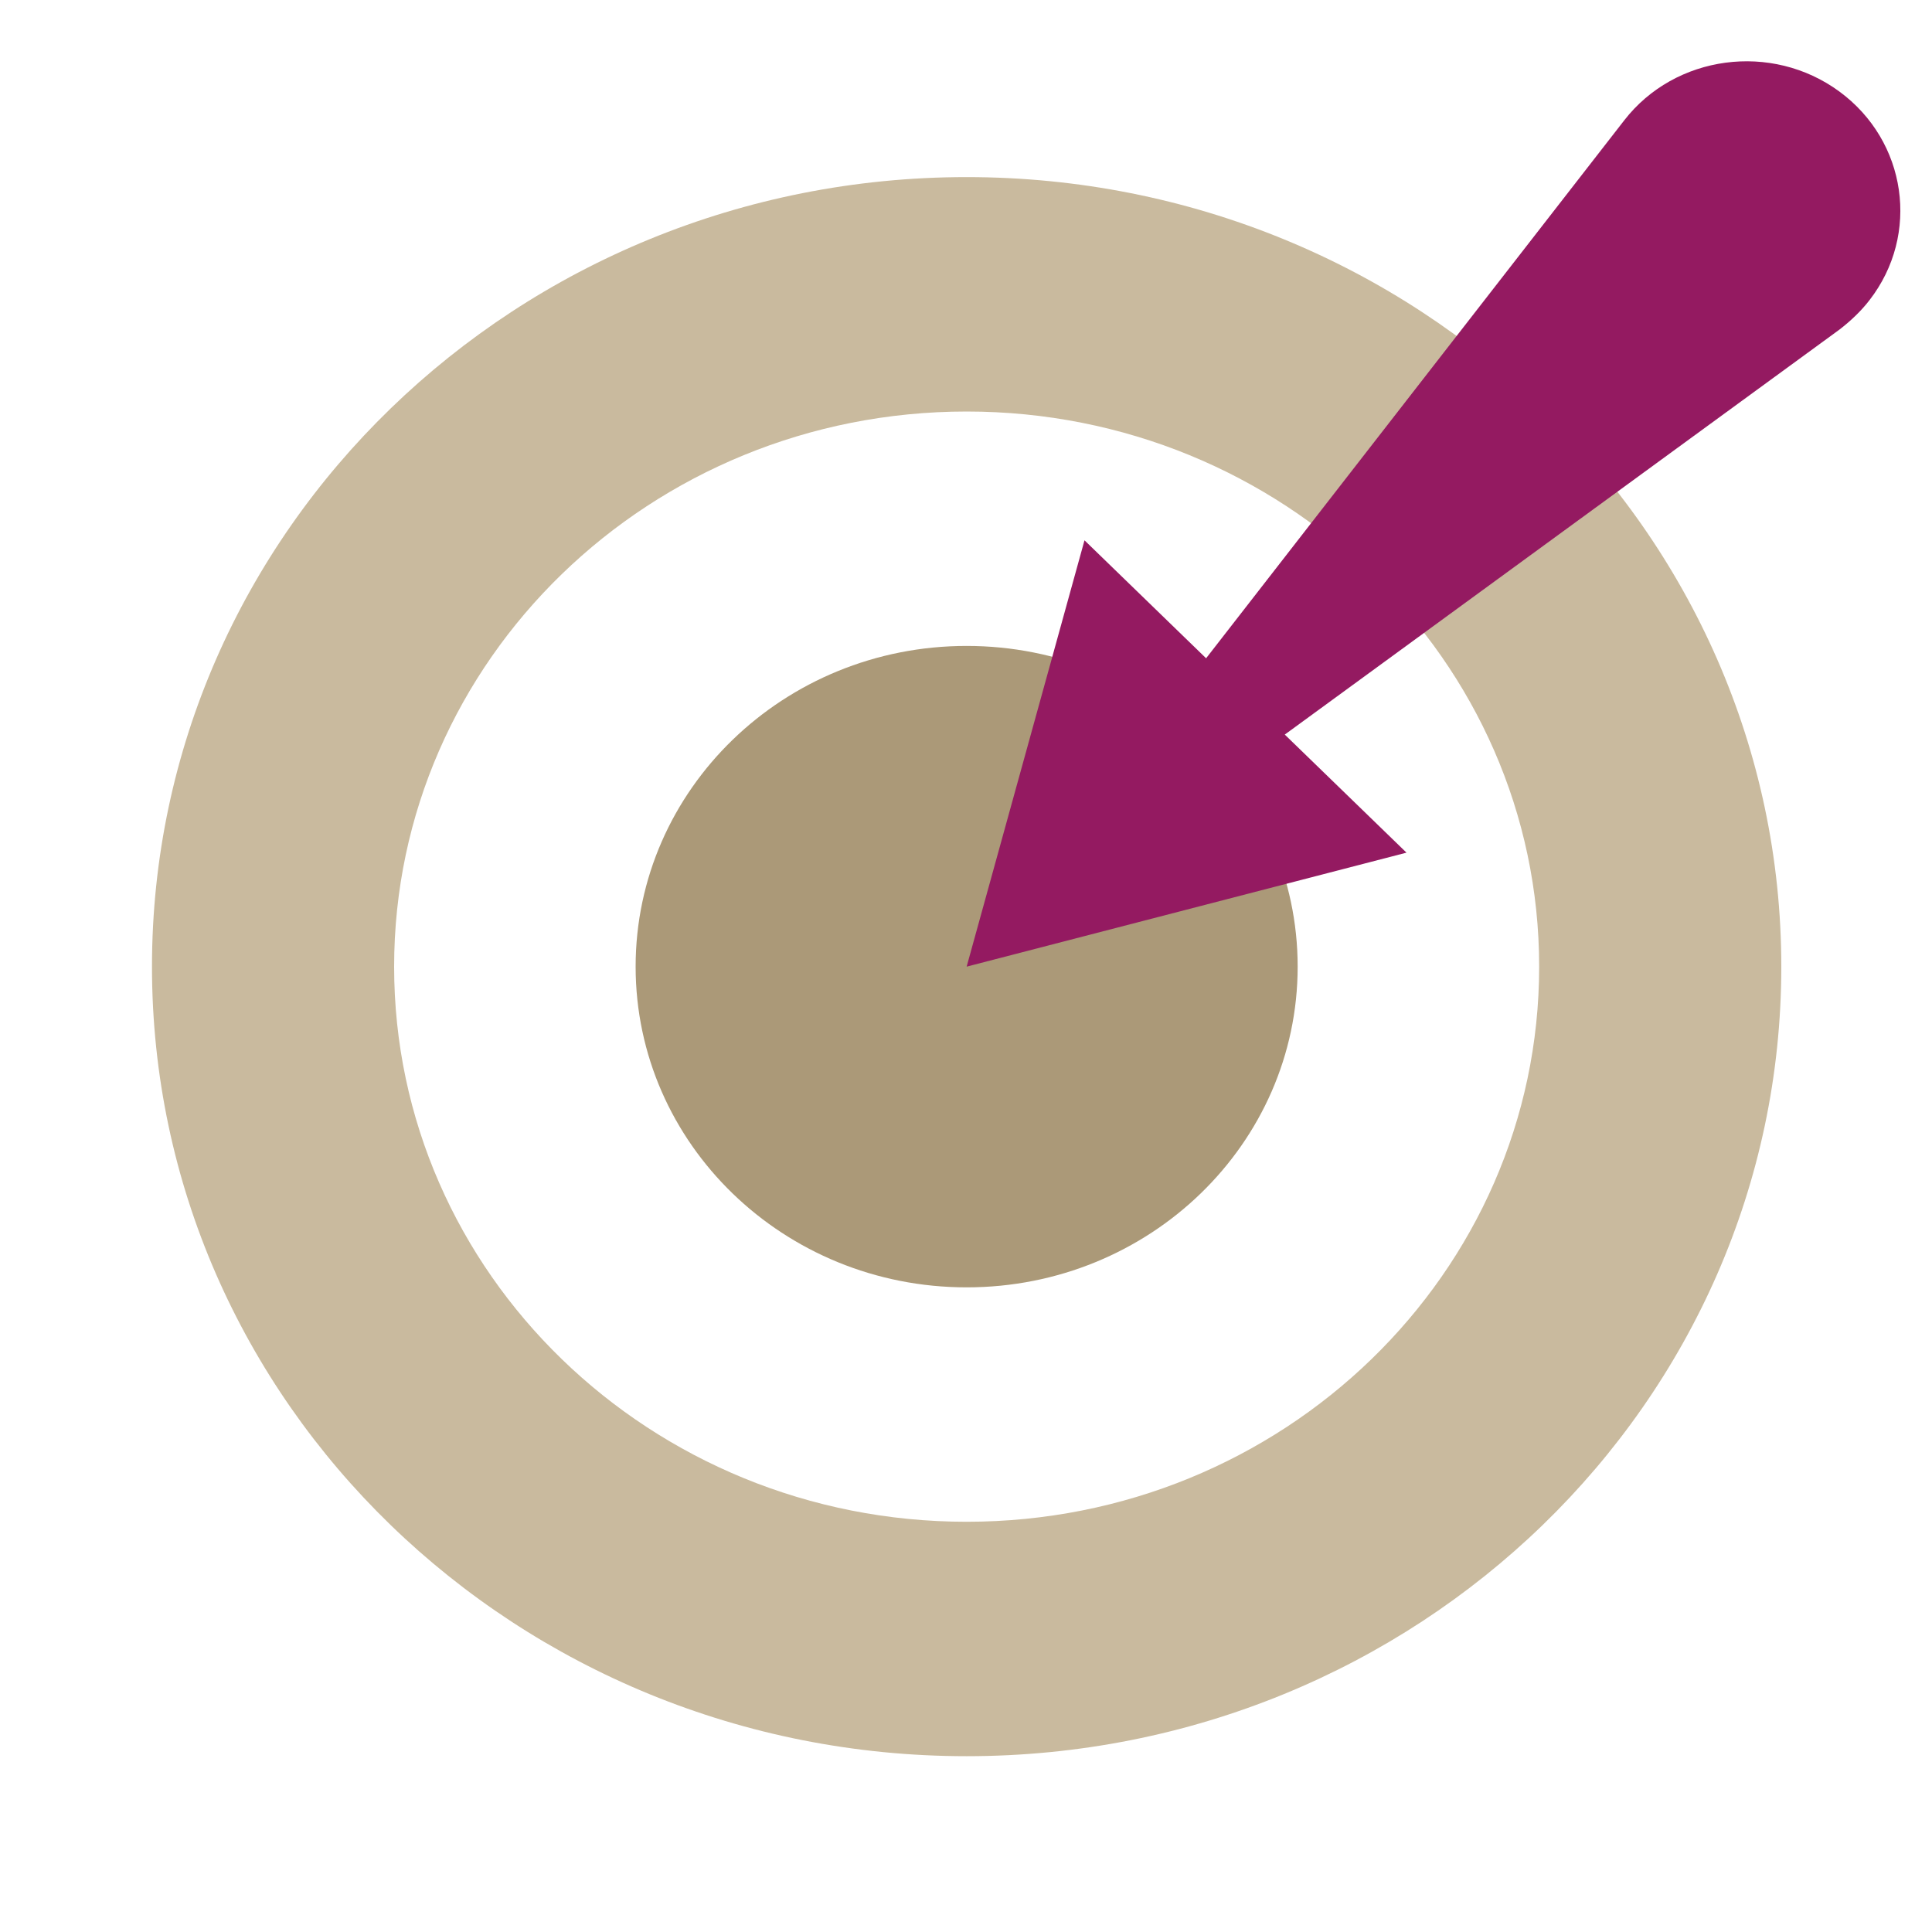
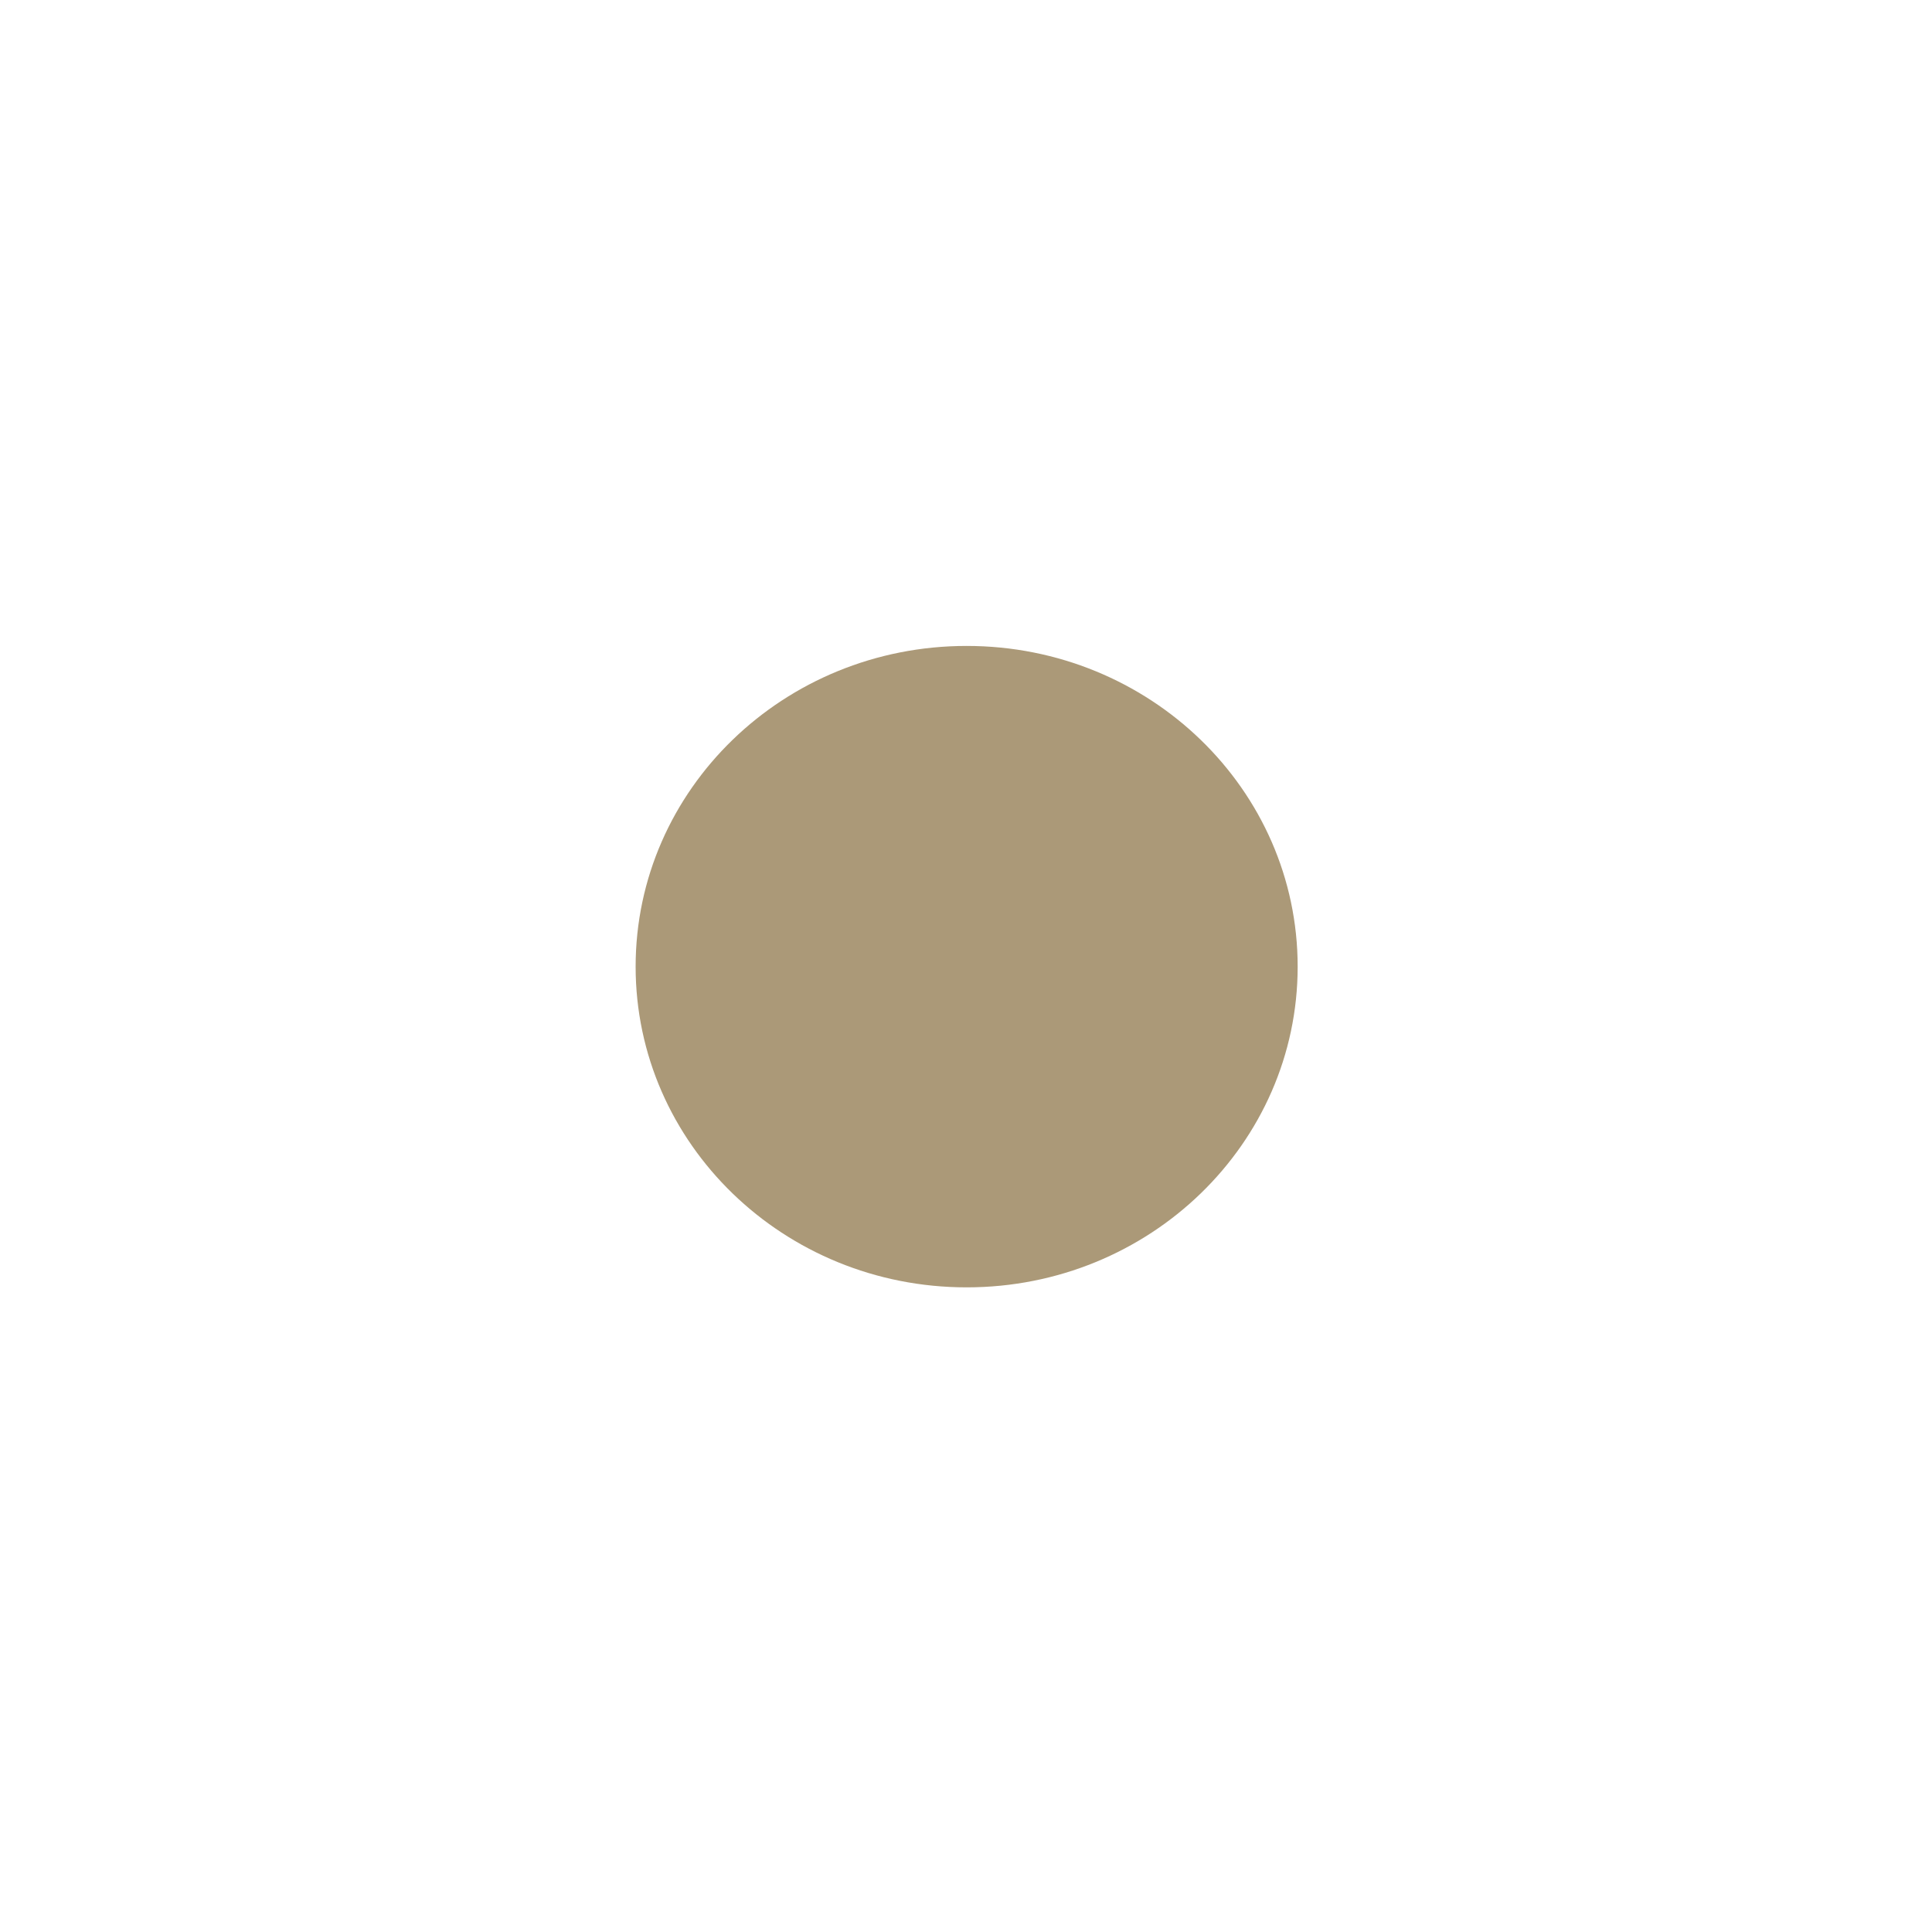
<svg xmlns="http://www.w3.org/2000/svg" id="Calque_1" width="300" height="300" version="1.1" viewBox="0 0 300 300">
  <defs>
    <style>
      .st0 {
        fill: #941a61;
      }

      .st1 {
        fill: #ab9978;
      }

      .st2 {
        fill: #c9ba9e;
      }
    </style>
  </defs>
  <g>
-     <path class="st2" d="M150.1,236.3c-49.1,0-88.9-38.6-88.9-86.2s39.8-86.2,88.9-86.2,88.9,38.6,88.9,86.2-39.8,86.2-88.9,86.2M150.1,27.5c-69.8,0-126.5,54.9-126.5,122.6s56.6,122.6,126.5,122.6,126.5-54.9,126.5-122.6S219.9,27.5,150.1,27.5" />
    <path class="st1" d="M201.5,150.1c0,27.5-23,49.8-51.4,49.8s-51.4-22.3-51.4-49.8,23-49.8,51.4-49.8,51.4,22.3,51.4,49.8" />
-     <path class="st0" d="M181,110.3L252.2,18.7c7.9-10.2,22.9-12.2,33.4-4.5,10.5,7.7,12.6,22.2,4.7,32.4-1.3,1.7-3,3.3-4.7,4.6l-94.5,69c-3.2,2.3-7.7,1.7-10.1-1.4-2-2.6-1.9-6,0-8.4" />
  </g>
-   <polygon class="st0" points="218.4 132.4 150.1 150.1 168.4 83.9 218.4 132.4" />
</svg>